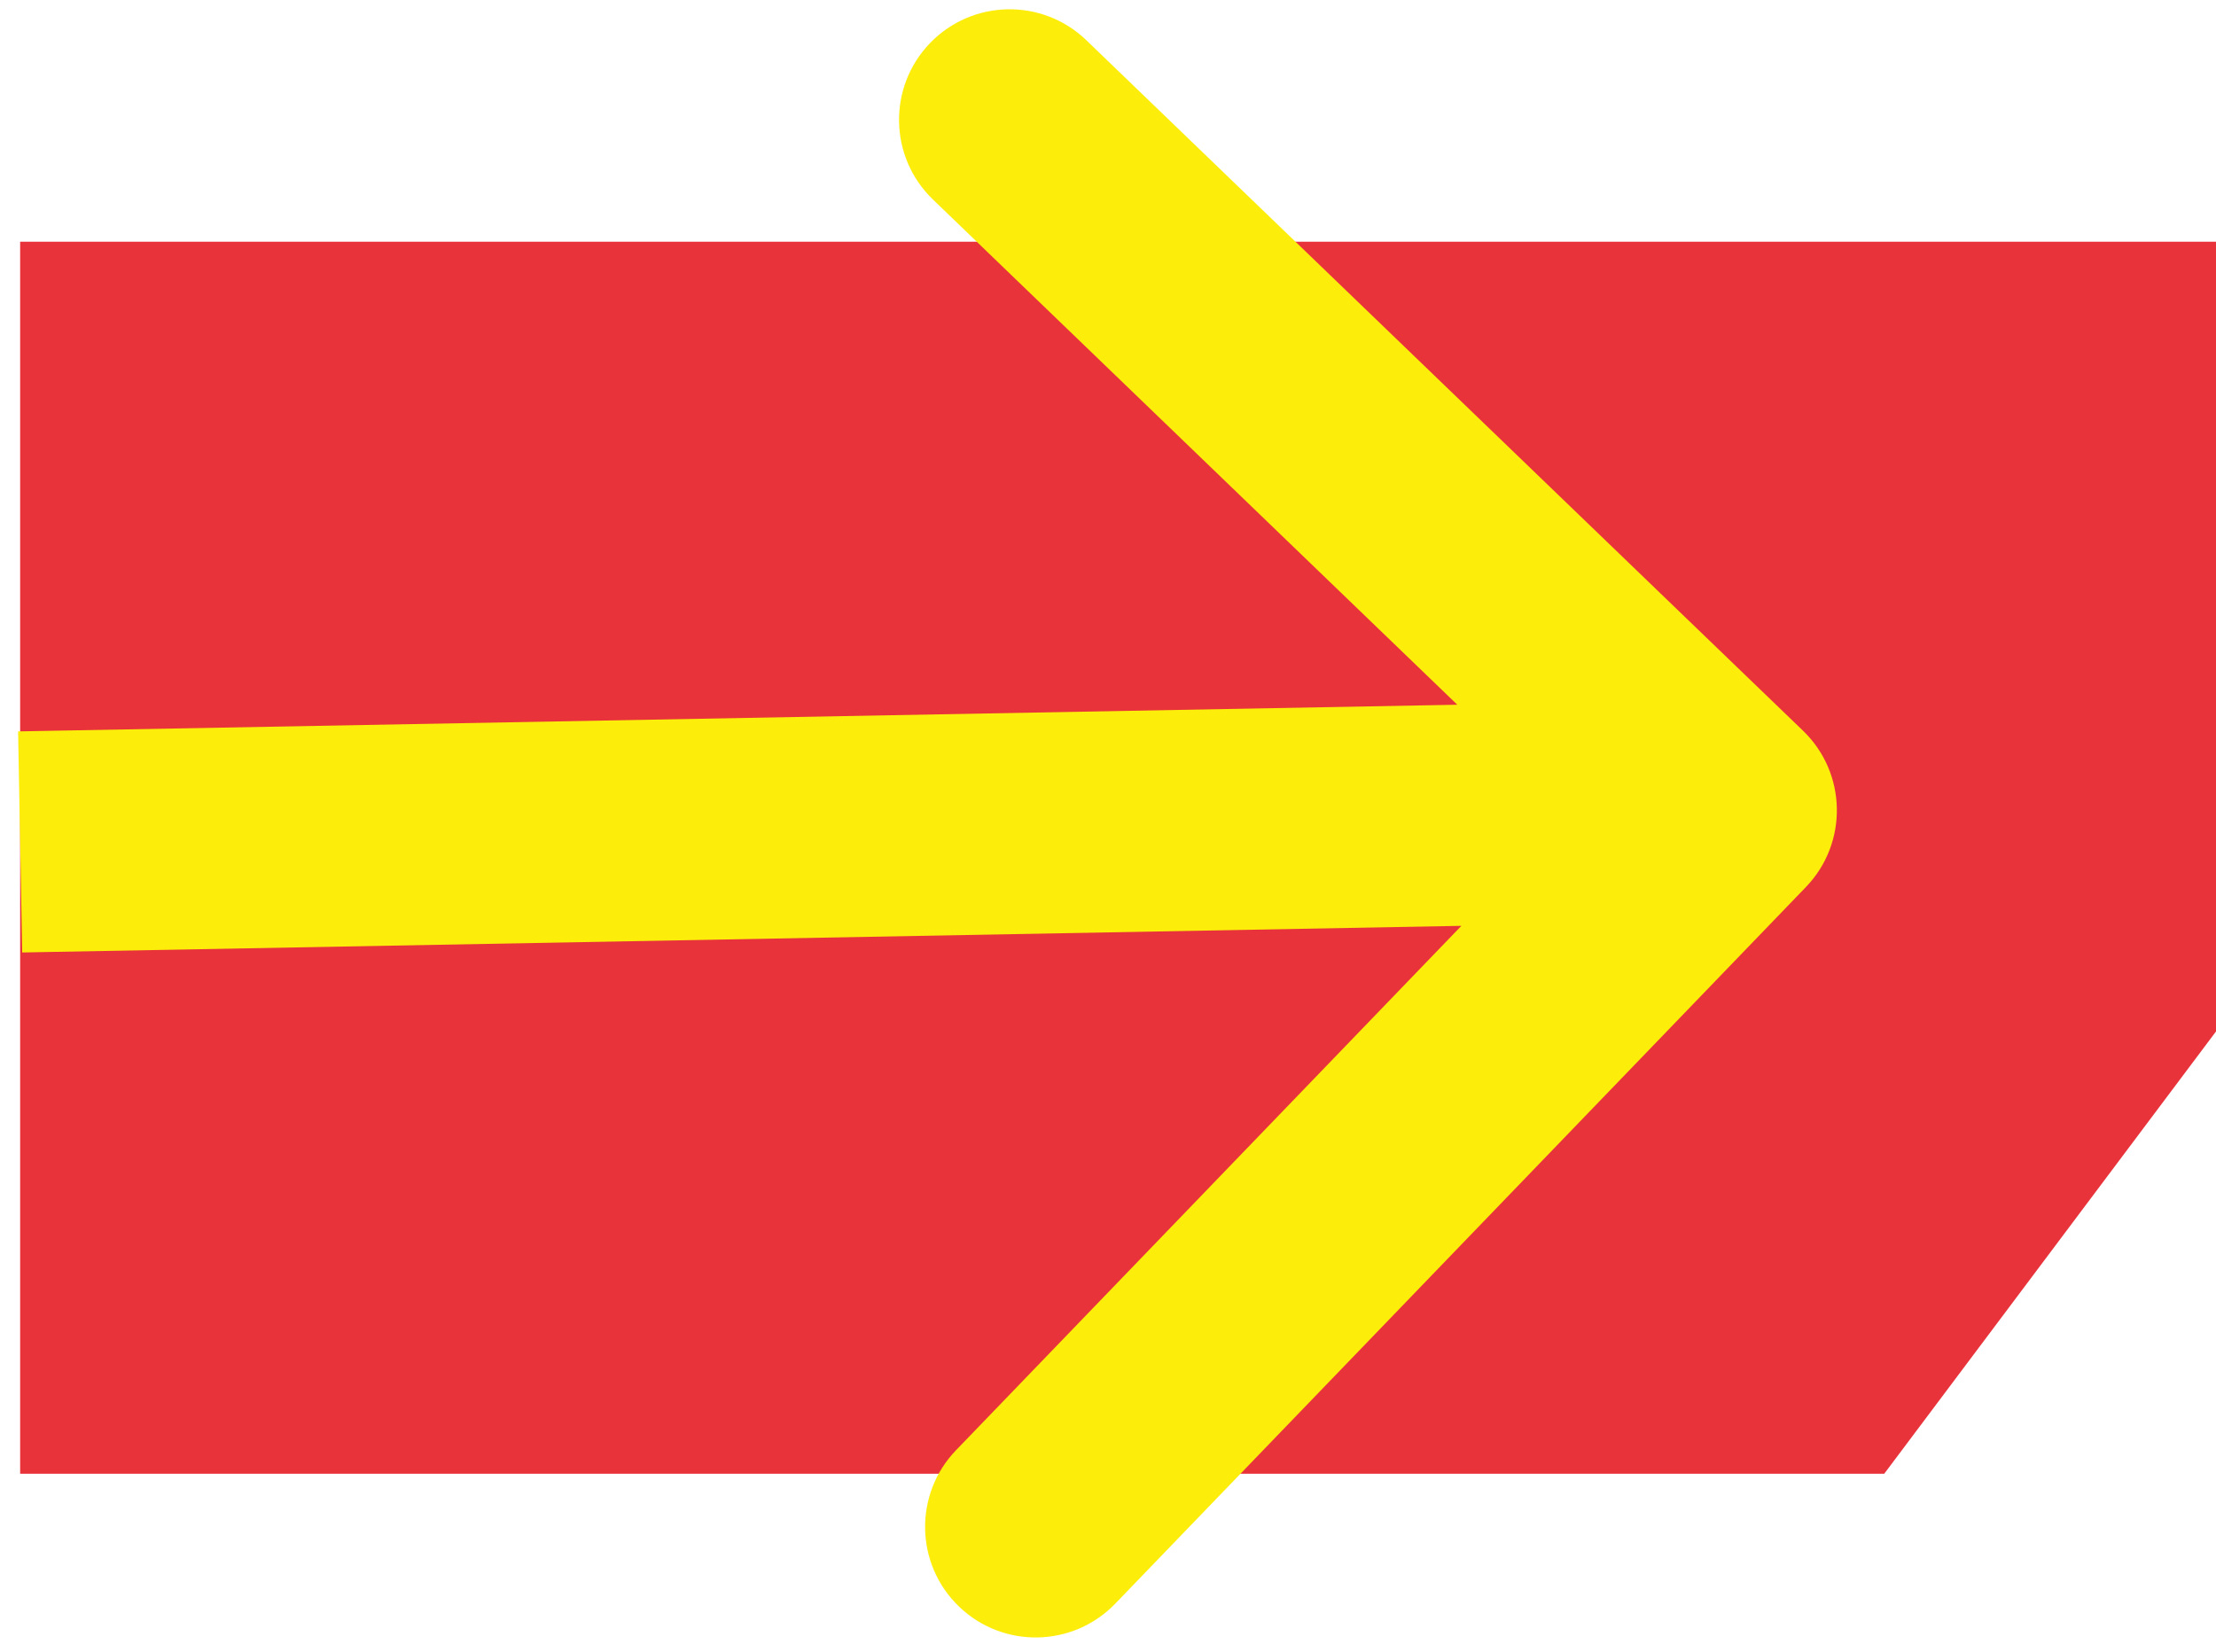
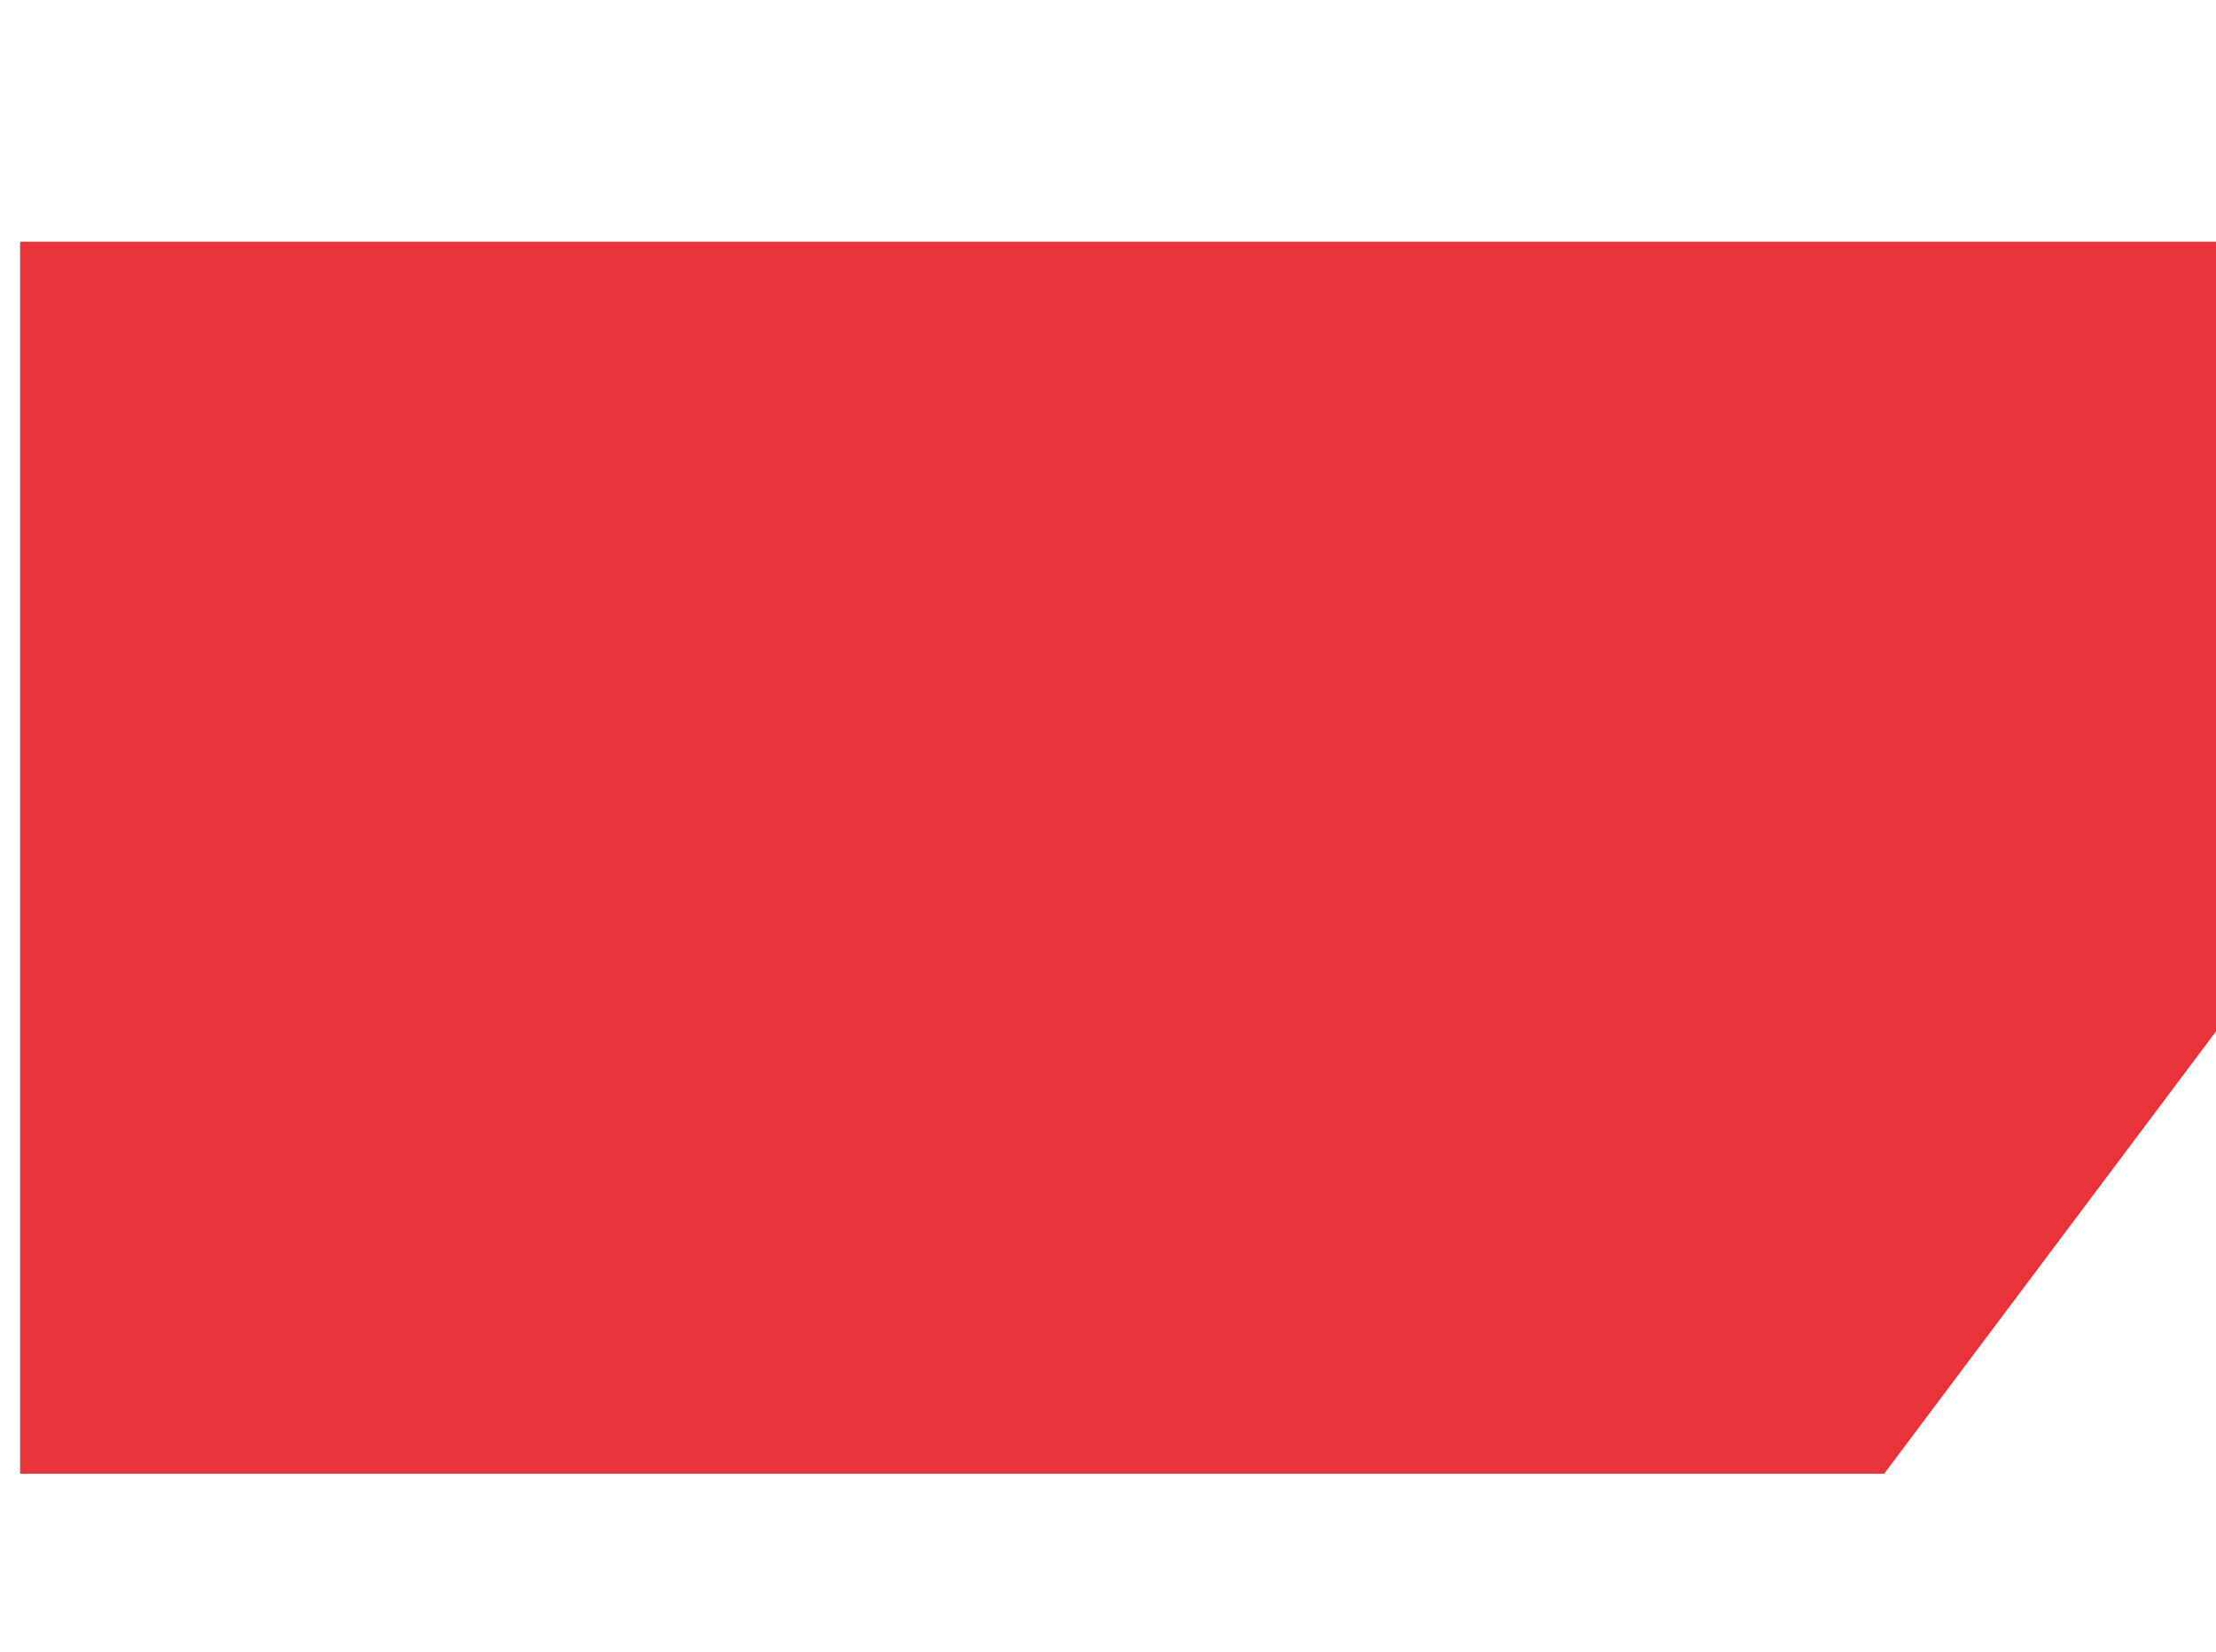
<svg xmlns="http://www.w3.org/2000/svg" width="110" height="82" viewBox="0 0 110 82" fill="none">
  <path d="M110 51.209V12L21.389 12H10.41L1 12V73.165H93.532L110 51.209Z" fill="#E8333B" />
-   <path d="M89.643 44.039C91.747 41.856 91.683 38.381 89.5 36.278L53.926 1.998C51.743 -0.106 48.268 -0.042 46.164 2.141C44.06 4.324 44.125 7.799 46.308 9.903L77.929 40.374L47.458 71.996C45.354 74.178 45.418 77.653 47.601 79.757C49.784 81.861 53.259 81.796 55.363 79.613L89.643 44.039ZM1.102 47.287L85.792 45.719L85.589 34.742L0.898 36.311L1.102 47.287Z" fill="#FCEE0A" />
</svg>